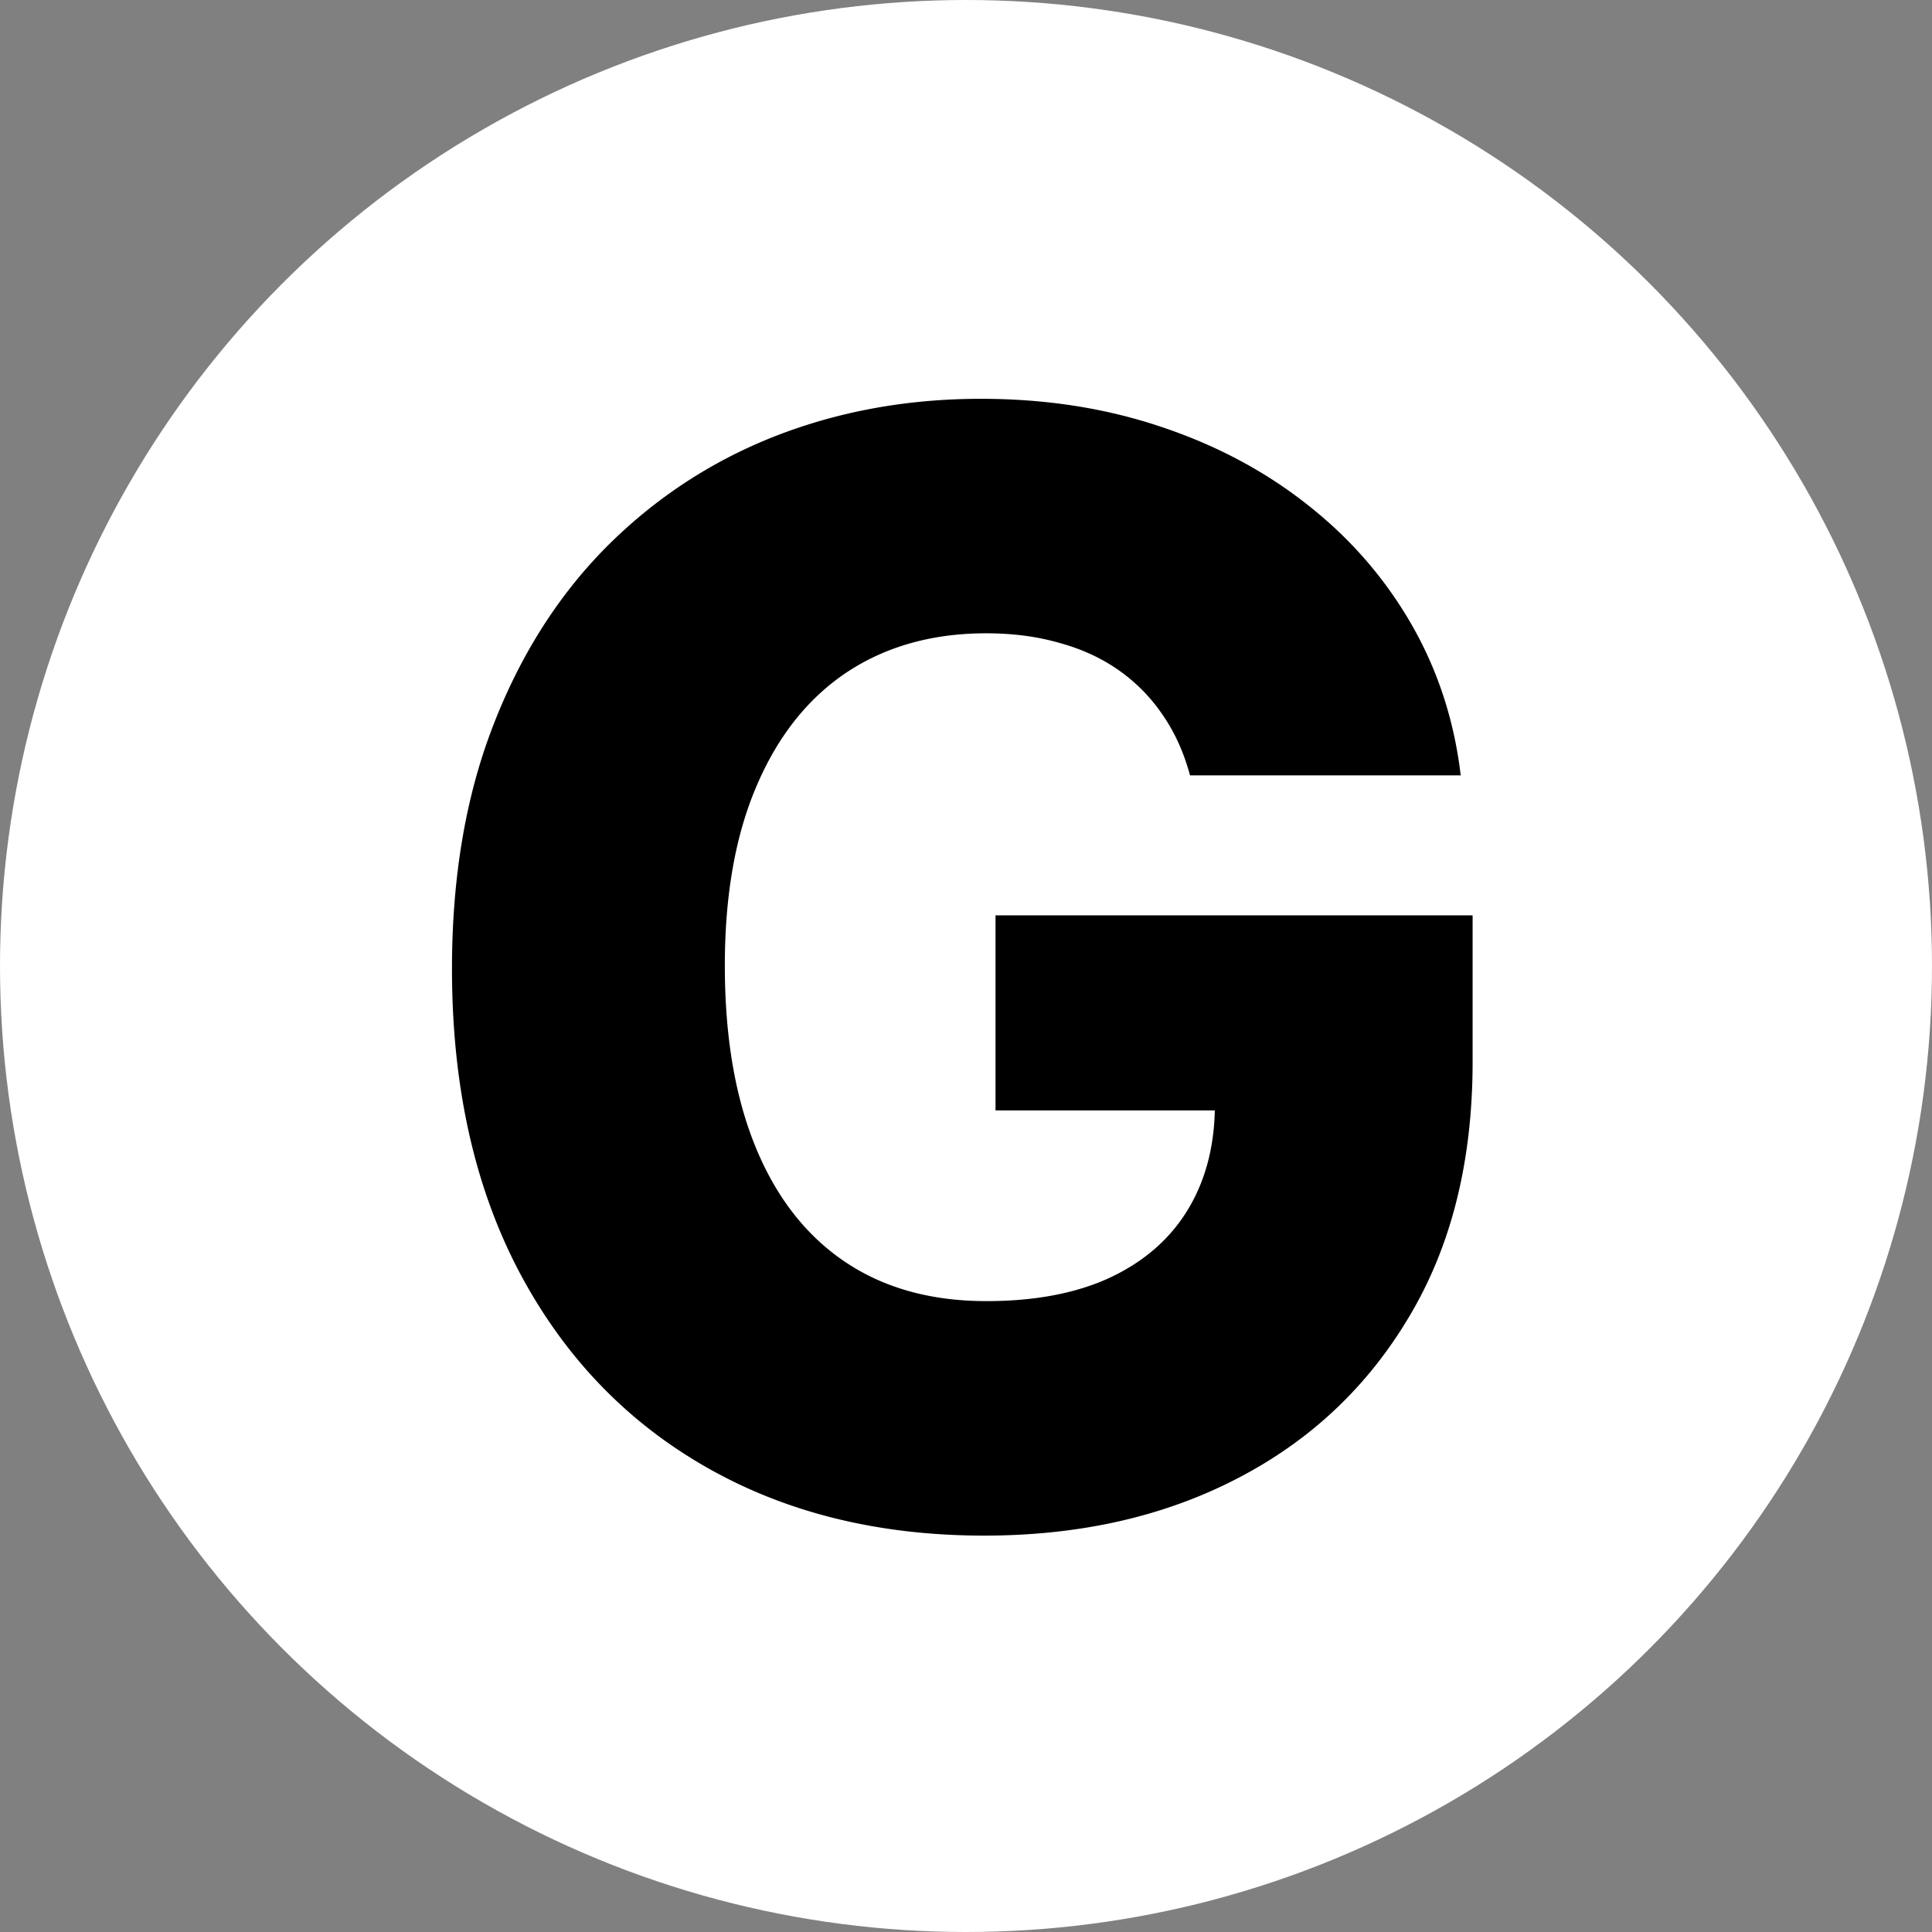
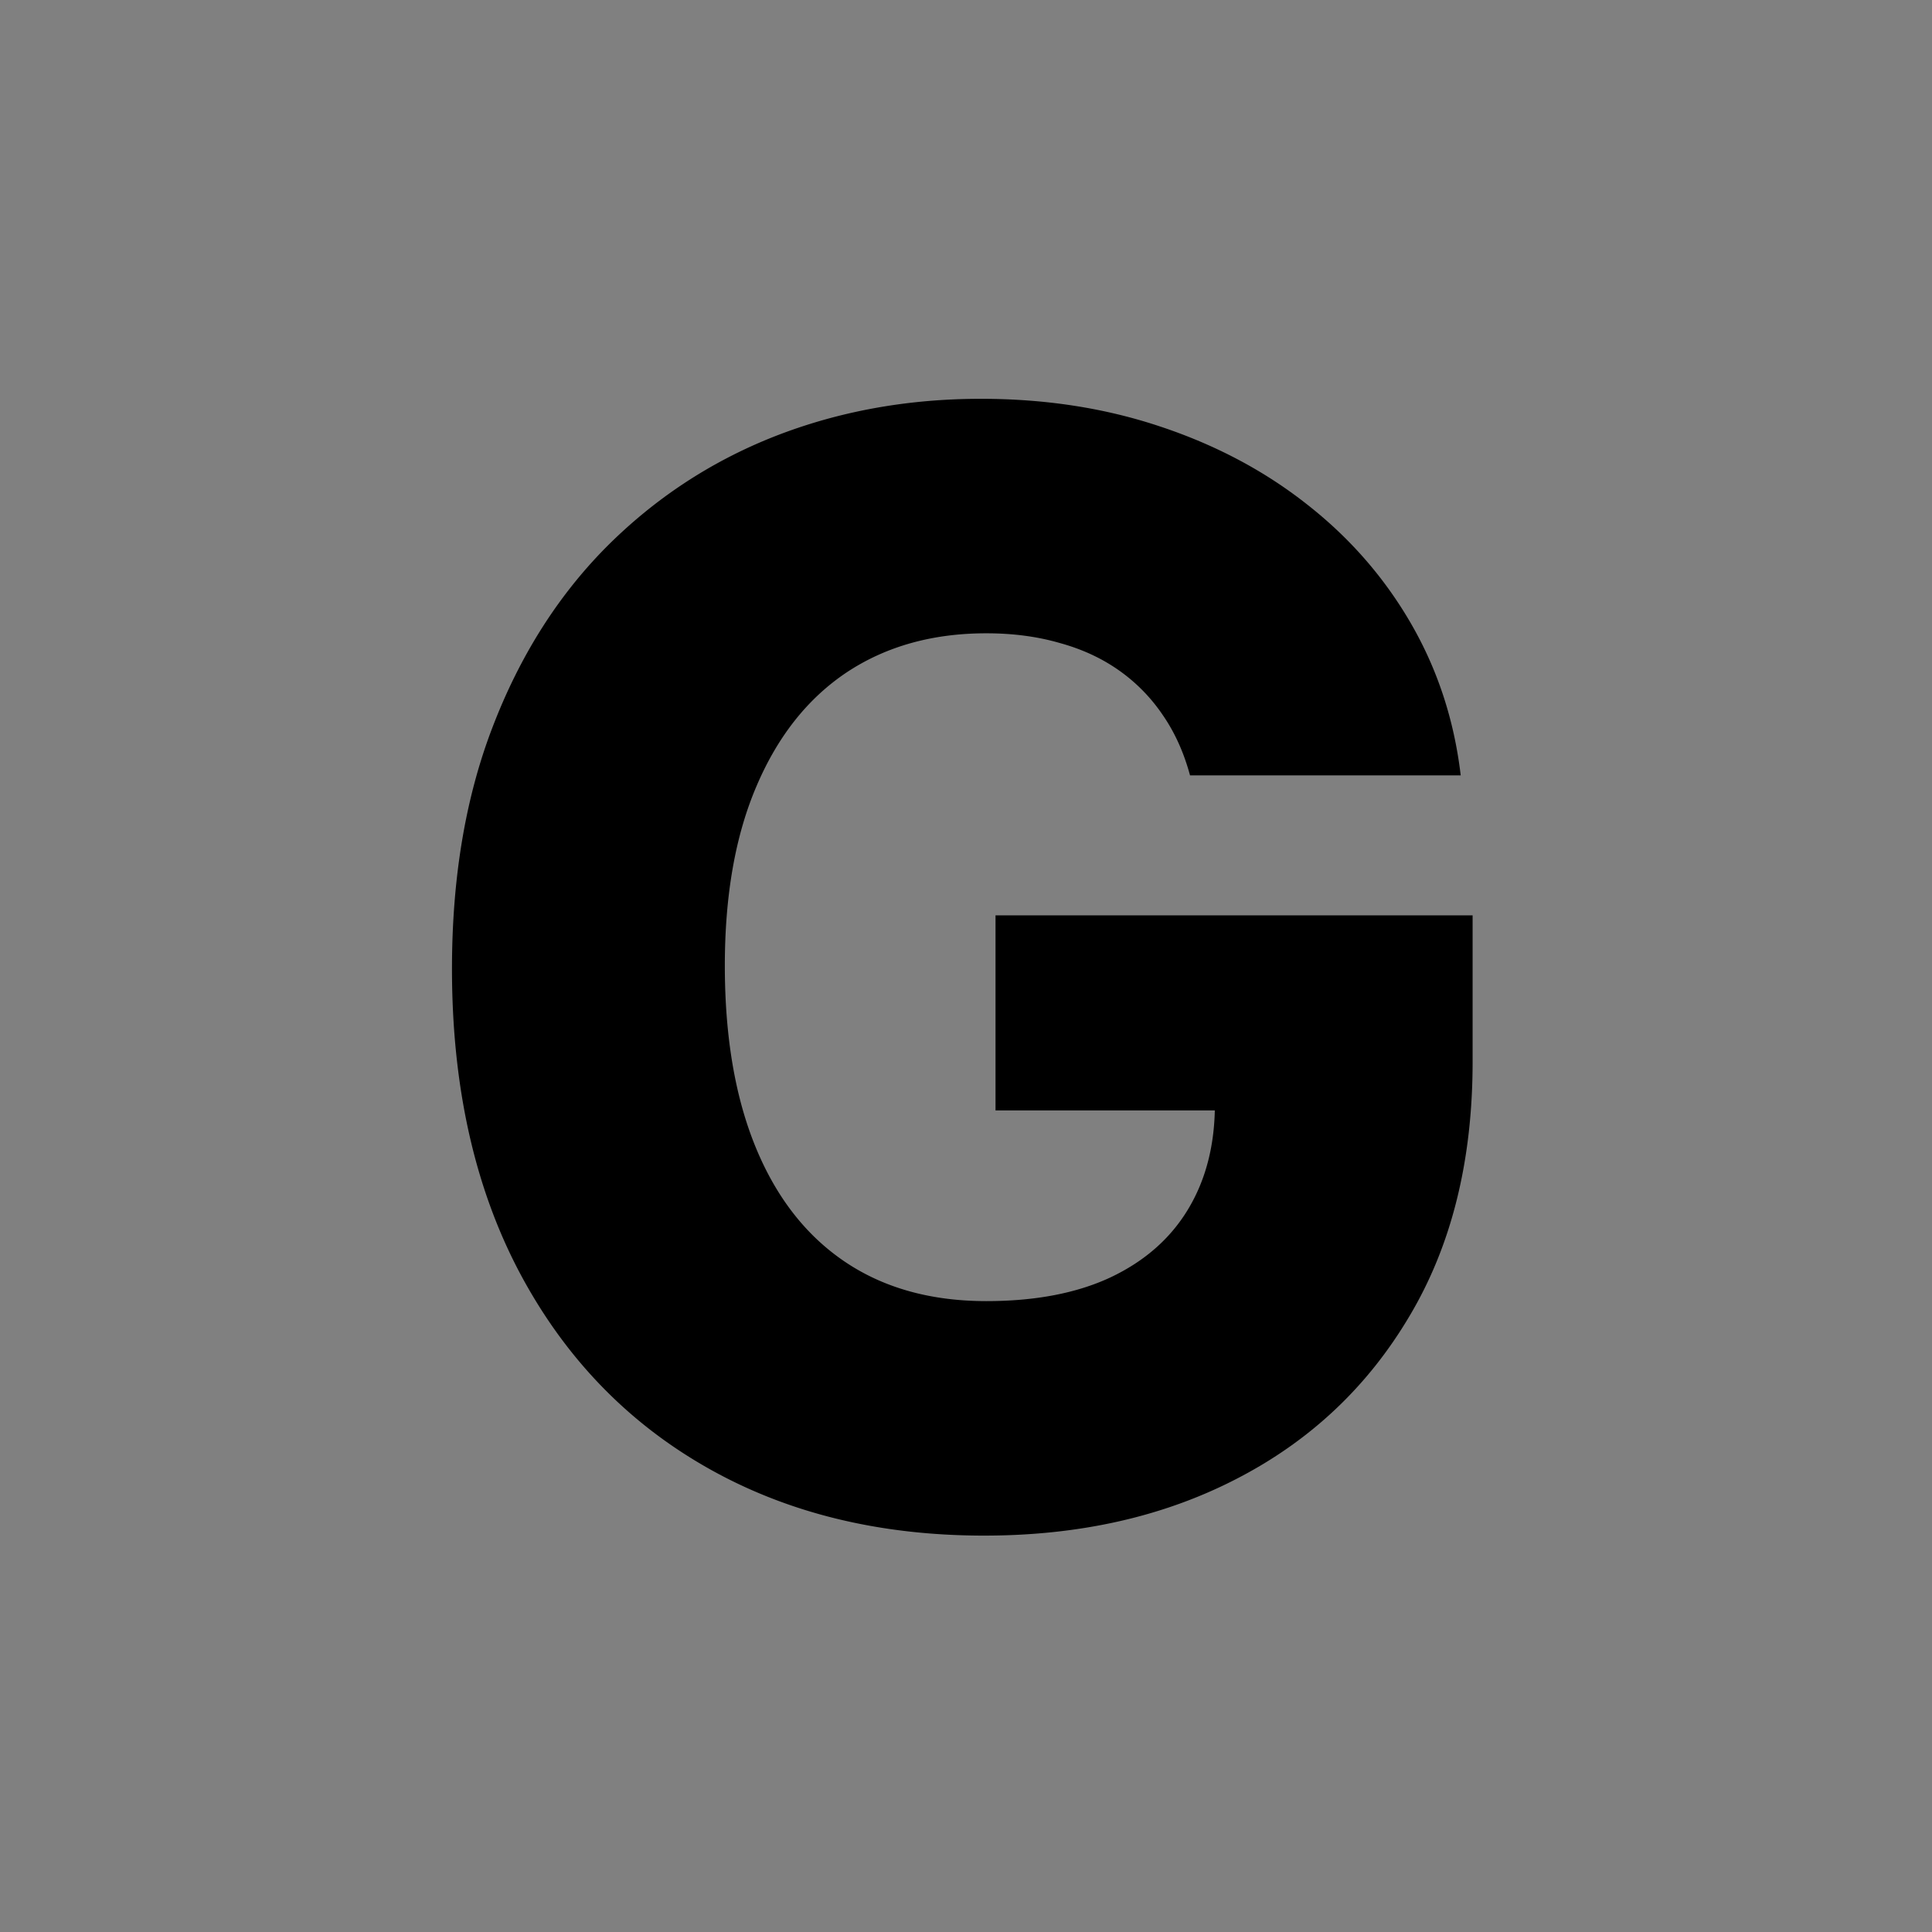
<svg xmlns="http://www.w3.org/2000/svg" width="218" height="218" fill="none">
  <rect width="100%" height="100%" fill="#808080" stroke="none" />
-   <circle cx="109" cy="109" r="109" fill="#fff" />
  <path fill="#000" d="M134.279 87.493c-.691-2.56-1.707-4.816-3.048-6.767a19.5 19.5 0 0 0-4.938-5.06c-1.951-1.382-4.187-2.419-6.707-3.11-2.52-.731-5.283-1.097-8.291-1.097-6.056 0-11.299 1.463-15.73 4.39-4.389 2.926-7.782 7.194-10.18 12.802-2.398 5.569-3.597 12.336-3.597 20.302 0 8.007 1.158 14.835 3.475 20.484 2.316 5.65 5.67 9.958 10.059 12.925 4.39 2.967 9.714 4.451 15.973 4.451 5.528 0 10.202-.895 14.022-2.683 3.861-1.829 6.788-4.41 8.779-7.743 1.992-3.332 2.987-7.254 2.987-11.766l5.609.671h-30.361v-22.009h53.833v16.522c0 11.177-2.378 20.748-7.133 28.715-4.715 7.966-11.218 14.083-19.509 18.35-8.251 4.268-17.741 6.402-28.471 6.402-11.909 0-22.374-2.581-31.397-7.743-9.023-5.162-16.054-12.518-21.094-22.07-5.04-9.591-7.56-20.972-7.56-34.14 0-10.243 1.524-19.326 4.572-27.252 3.049-7.966 7.296-14.713 12.742-20.24 5.487-5.528 11.828-9.714 19.022-12.56C94.57 46.423 102.352 45 110.684 45c7.235 0 13.961 1.036 20.18 3.11 6.259 2.072 11.787 4.998 16.583 8.778 4.836 3.78 8.758 8.271 11.766 13.474 3.008 5.202 4.877 10.913 5.609 17.131h-30.544Z" />
</svg>